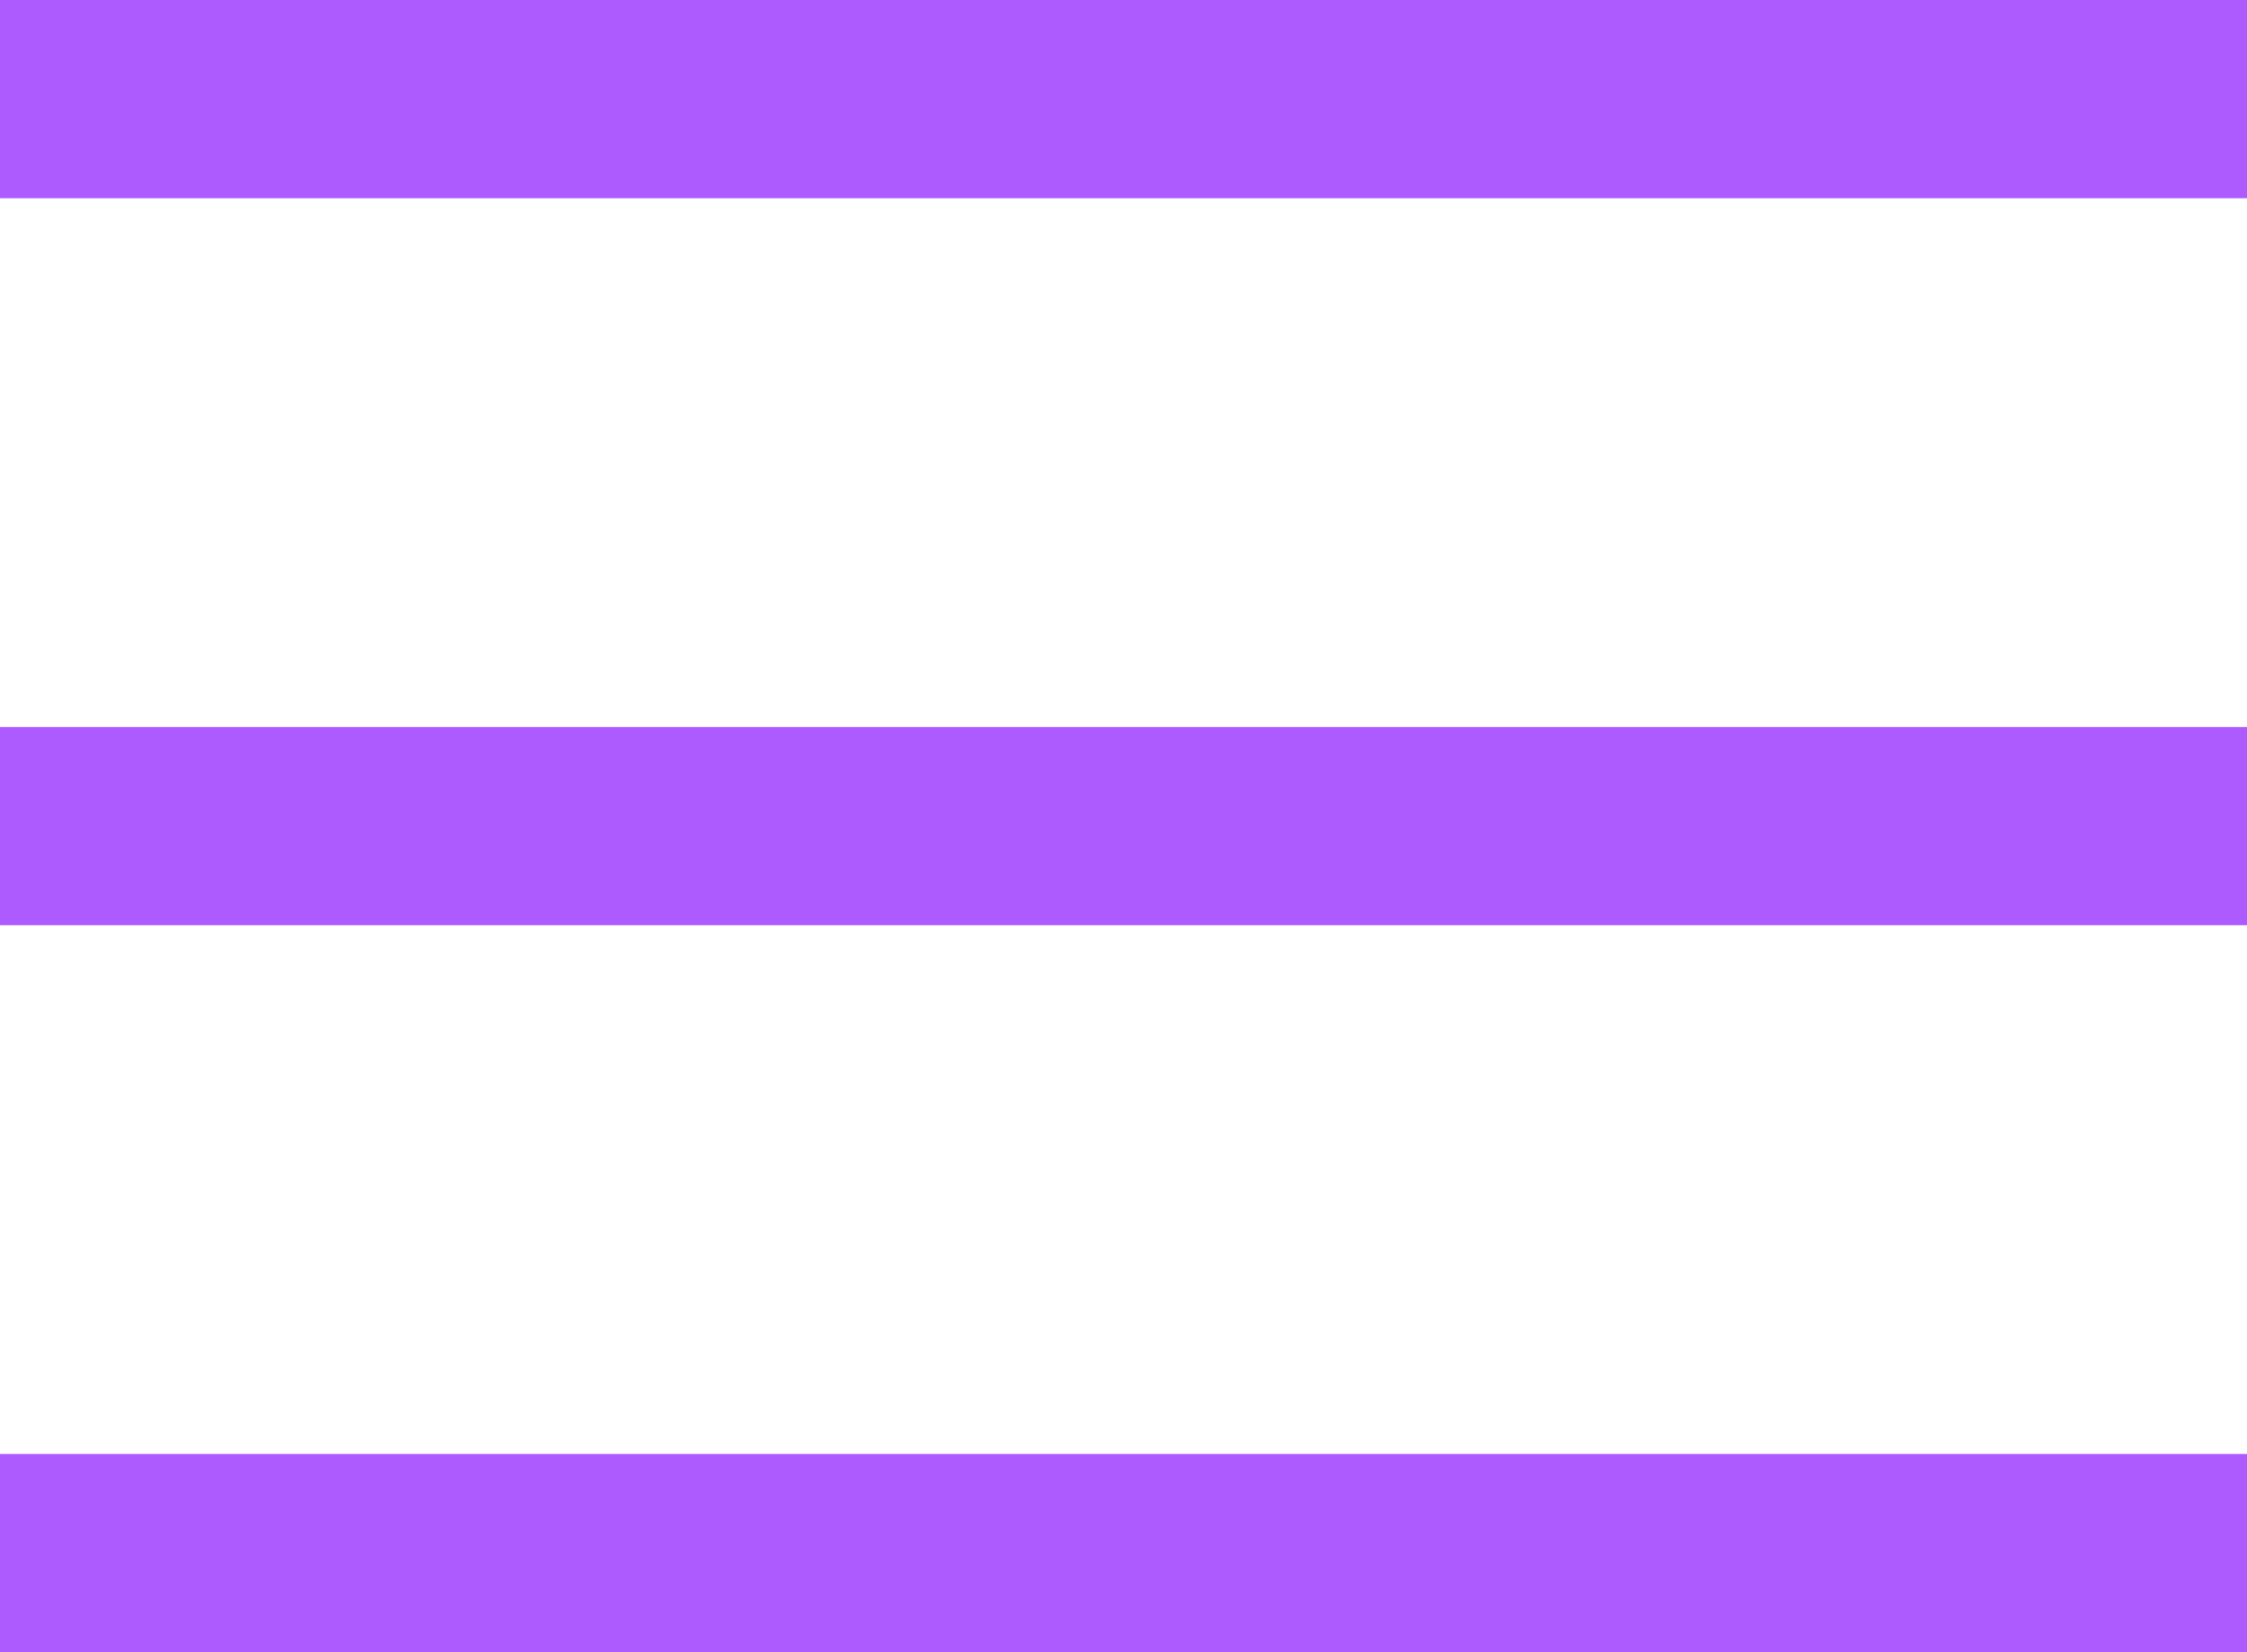
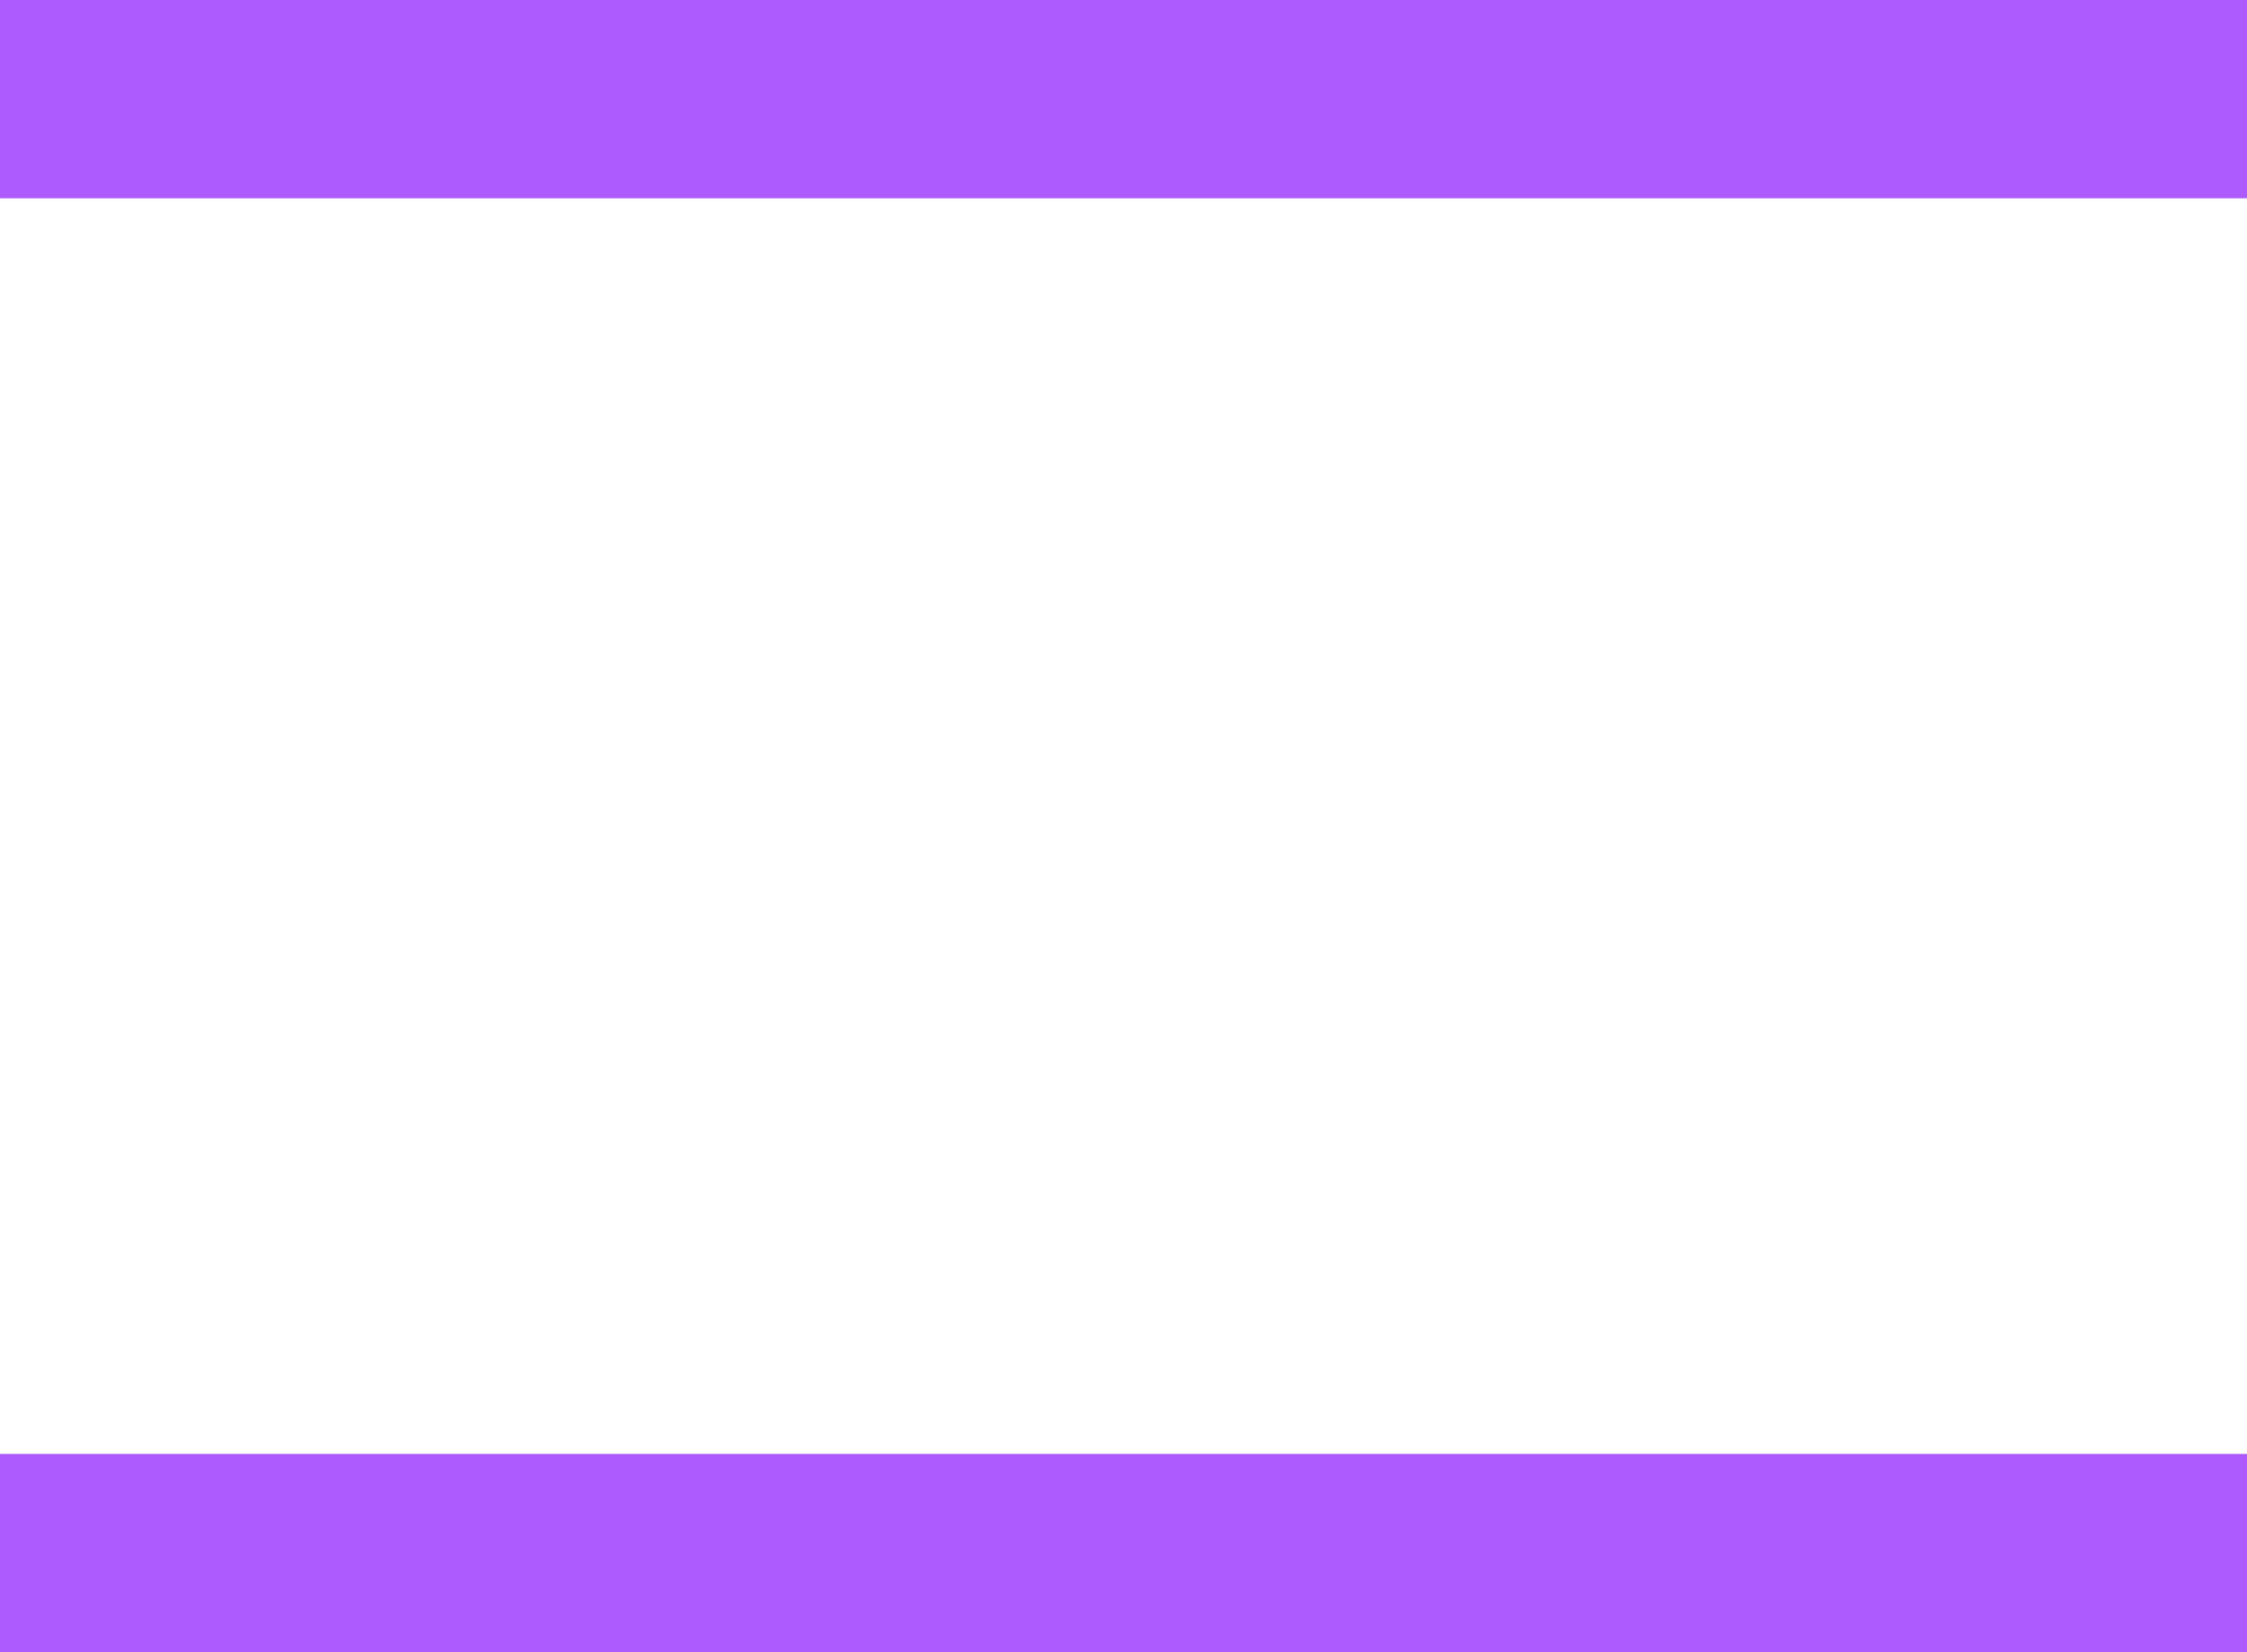
<svg xmlns="http://www.w3.org/2000/svg" width="34" height="25" viewBox="0 0 34 25" fill="none">
  <rect width="34" height="3" fill="#AD5BFF" />
-   <rect y="11" width="34" height="3" fill="#AD5BFF" />
  <rect y="22" width="34" height="3" fill="#AD5BFF" />
</svg>